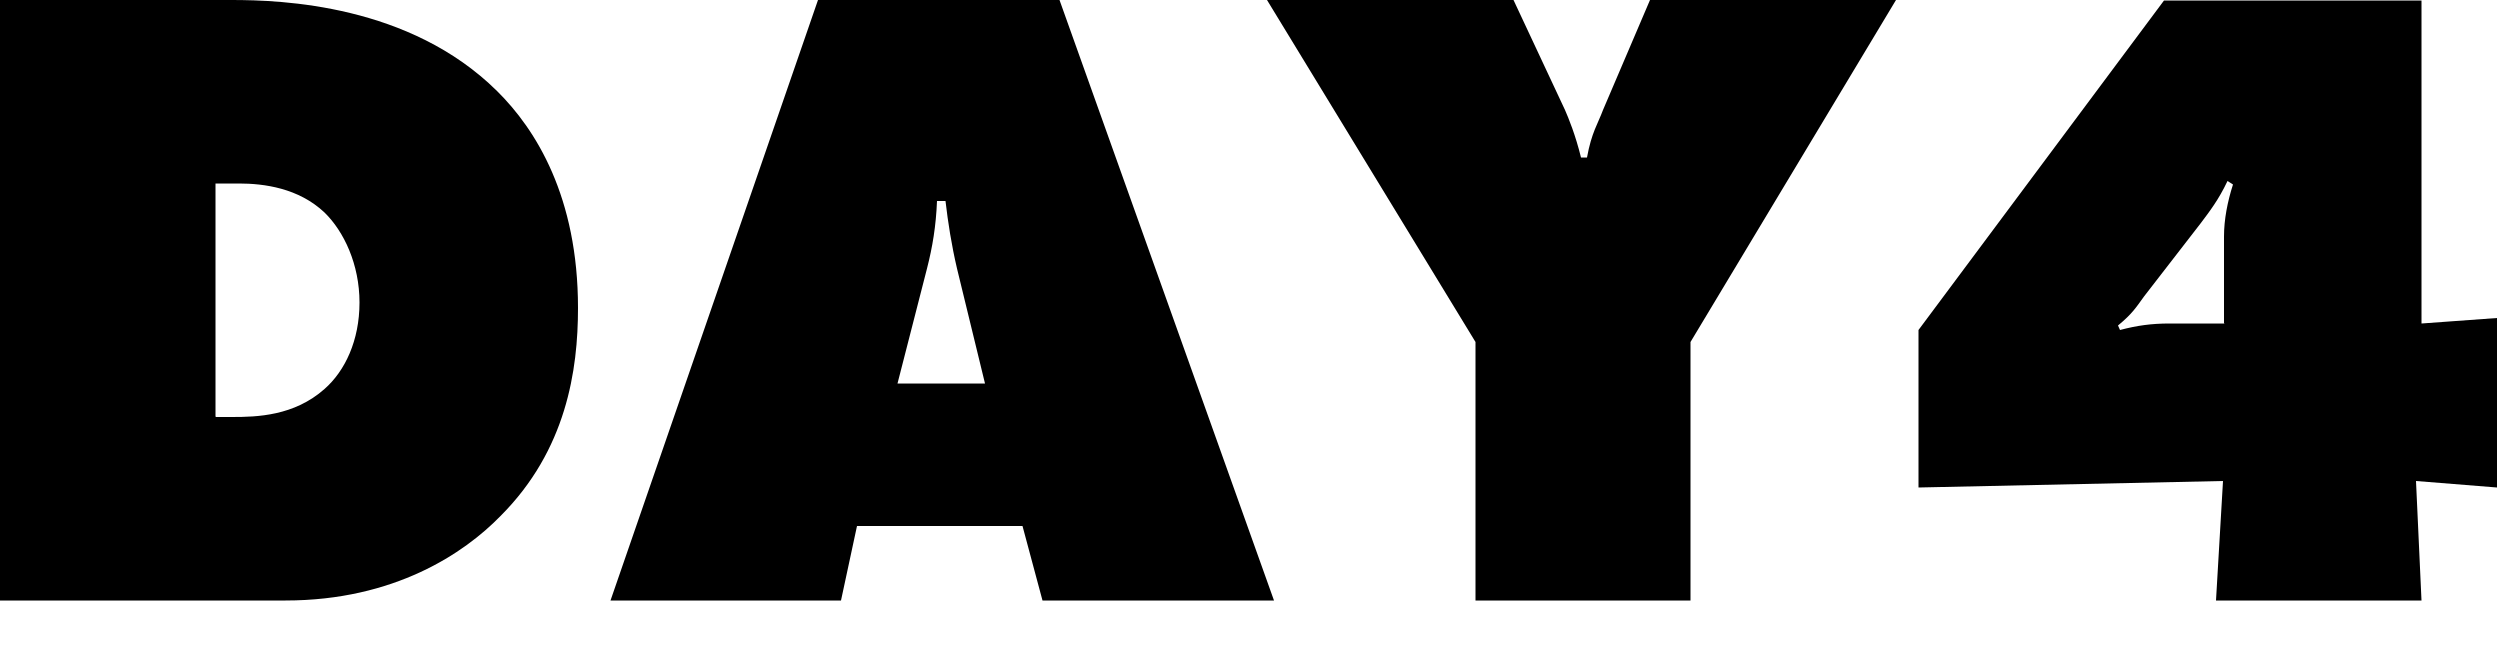
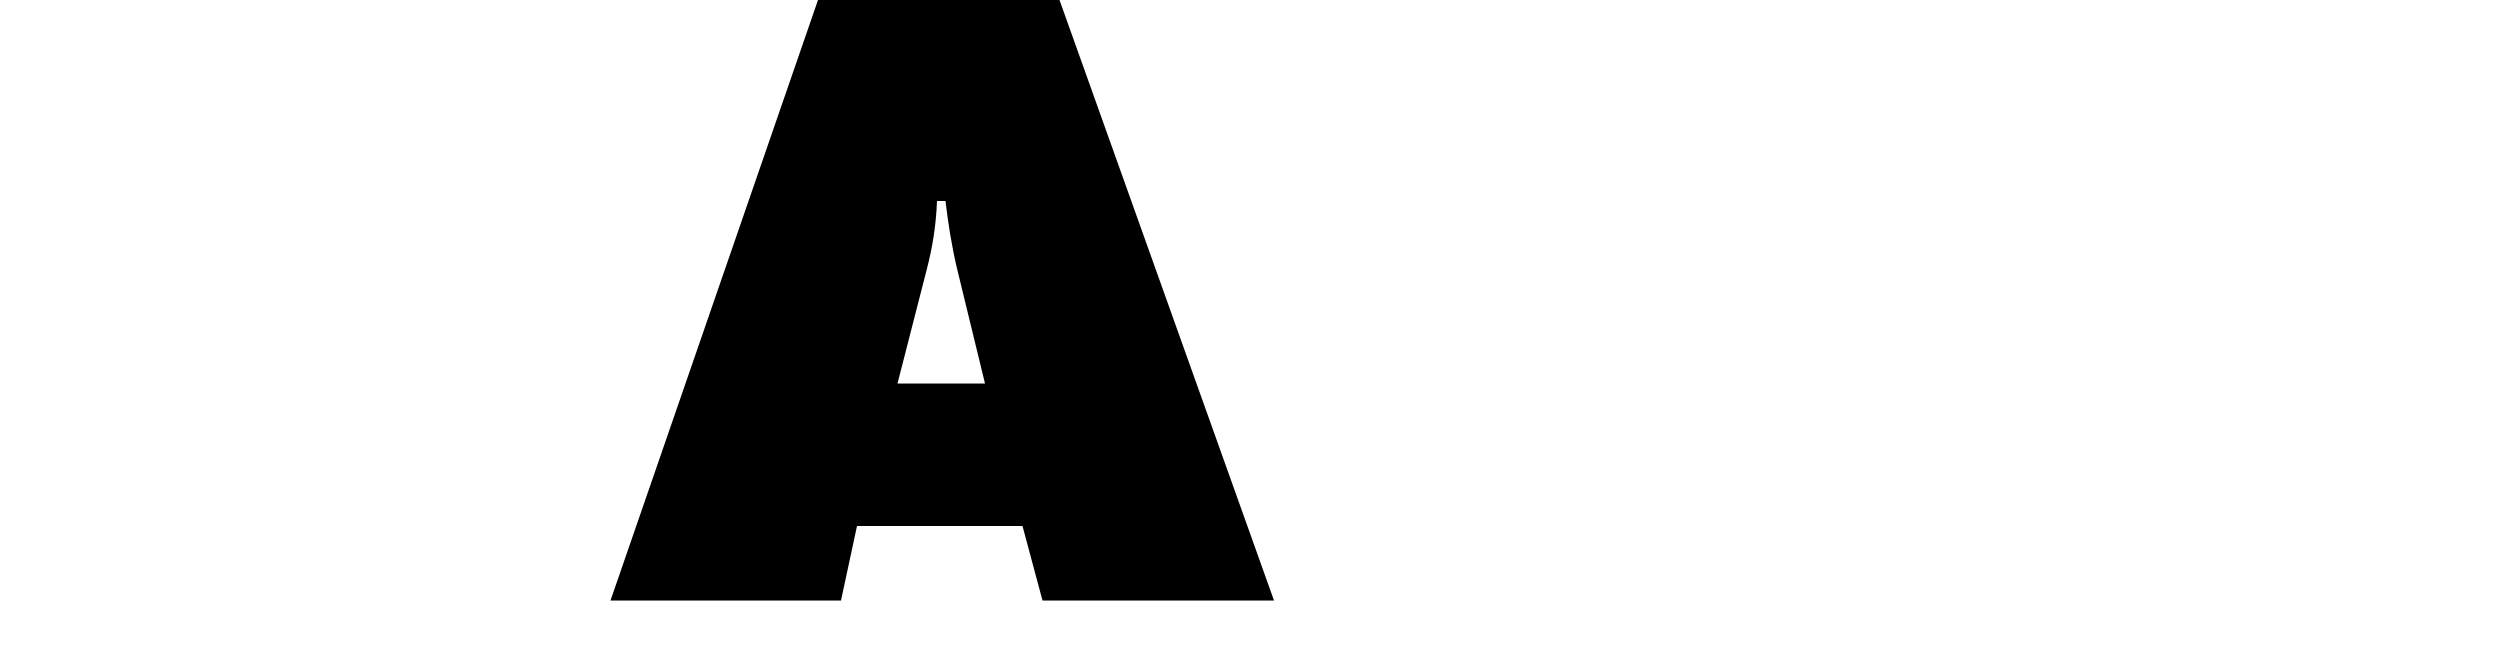
<svg xmlns="http://www.w3.org/2000/svg" id="_レイヤー_1" data-name="レイヤー_1" width="50" height="13" version="1.1" viewBox="0 0 50 13">
-   <path d="M0,12.01V0h4.63c1.01,0,3.56.09,5.31,1.82.78.77,1.62,2.12,1.62,4.34,0,1.24-.23,2.84-1.55,4.16-.72.74-2.12,1.69-4.3,1.69H0ZM4.32,8.34h.32c.5,0,1.24-.02,1.85-.56.41-.36.7-.97.7-1.73s-.31-1.42-.7-1.8c-.52-.49-1.21-.58-1.71-.58h-.47v4.66Z" />
  <path d="M17.14,10.52l-.32,1.49h-4.61L16.36,0h4.83l4.29,12.01h-4.63l-.4-1.49h-3.31ZM18.9,4.02h-.16c-.02.5-.09.92-.2,1.35l-.59,2.3h1.75l-.56-2.3c-.11-.47-.18-.92-.23-1.35Z" />
-   <path d="M25.34,0h4.93l1.03,2.2c.07.16.21.5.32.95h.12c.09-.5.22-.68.32-.95l.94-2.2h4.92l-4.11,6.84v5.17h-4.3v-5.17L25.34,0Z" />
-   <path d="M48.44,12.01h-4.12l.14-2.39-6.09.13v-3.15l4.91-6.59h5.15v6.46l1.51-.11v3.39l-1.62-.13.11,2.39ZM44.48,6.46v-1.73c0-.34.07-.7.18-1.04l-.11-.07c-.18.38-.36.61-.54.85l-1.13,1.46c-.16.22-.23.34-.52.58l.04.09c.34-.09.63-.13.99-.13h1.1Z" />
</svg>